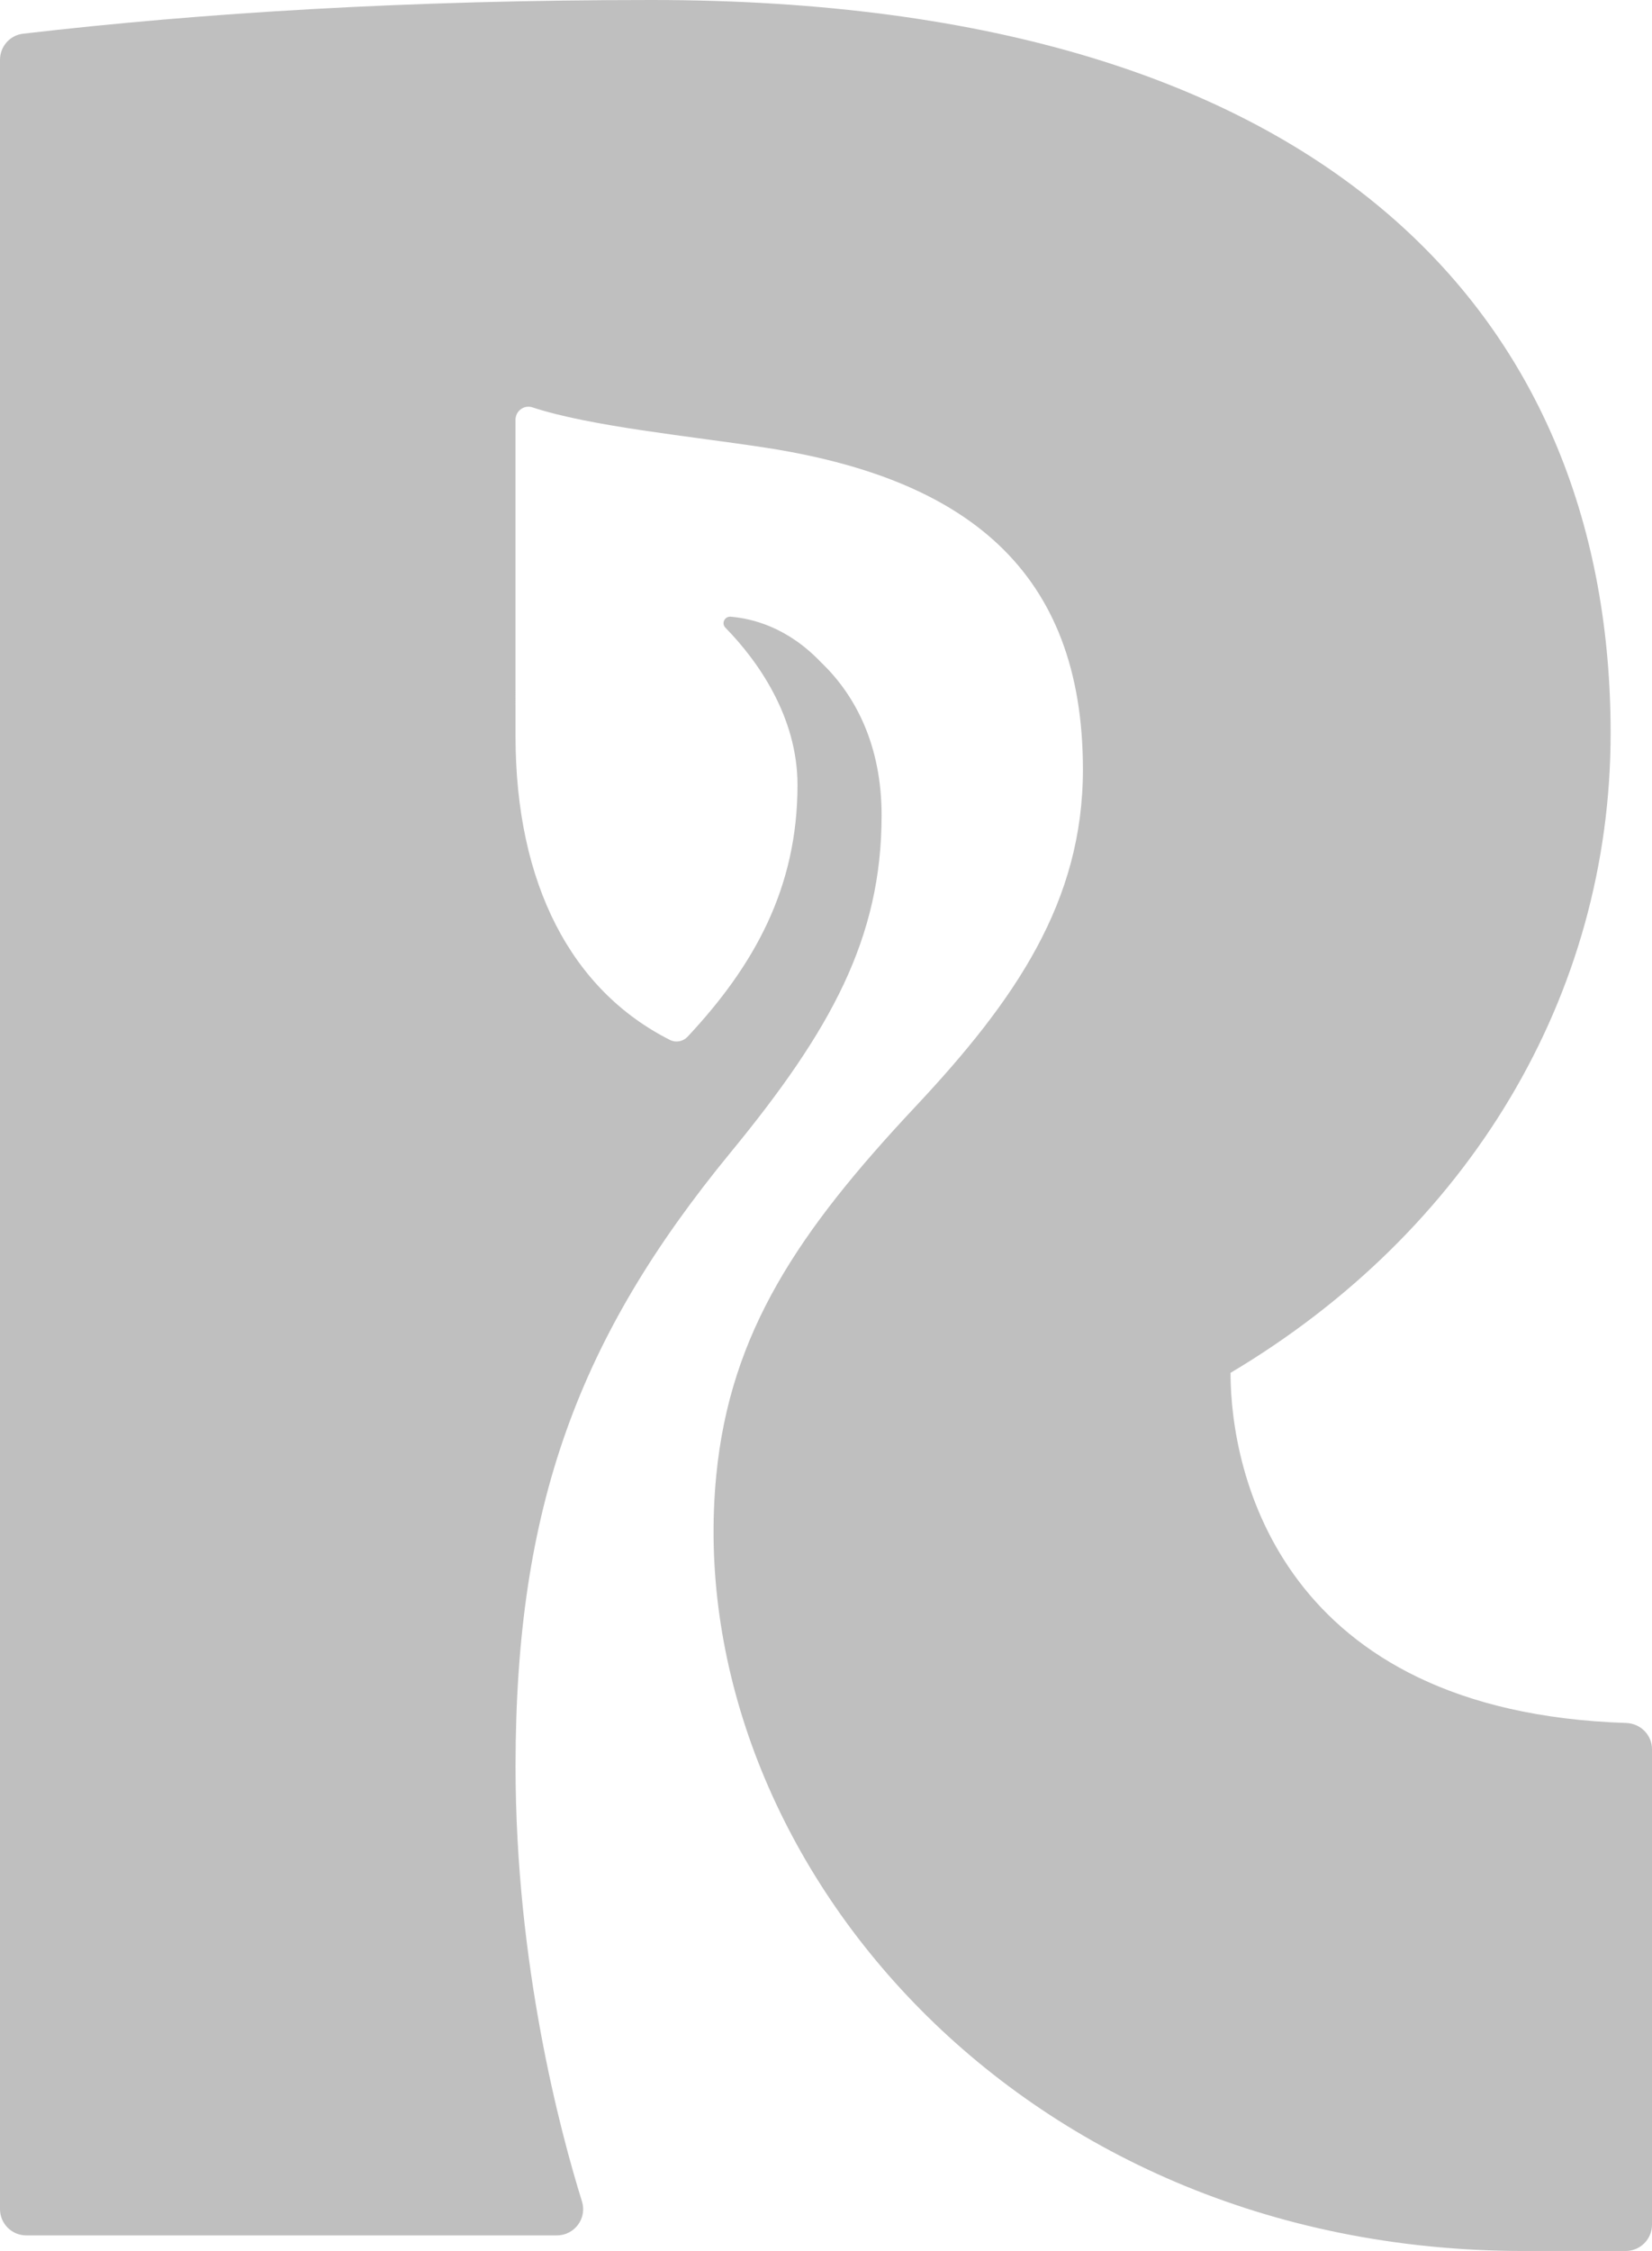
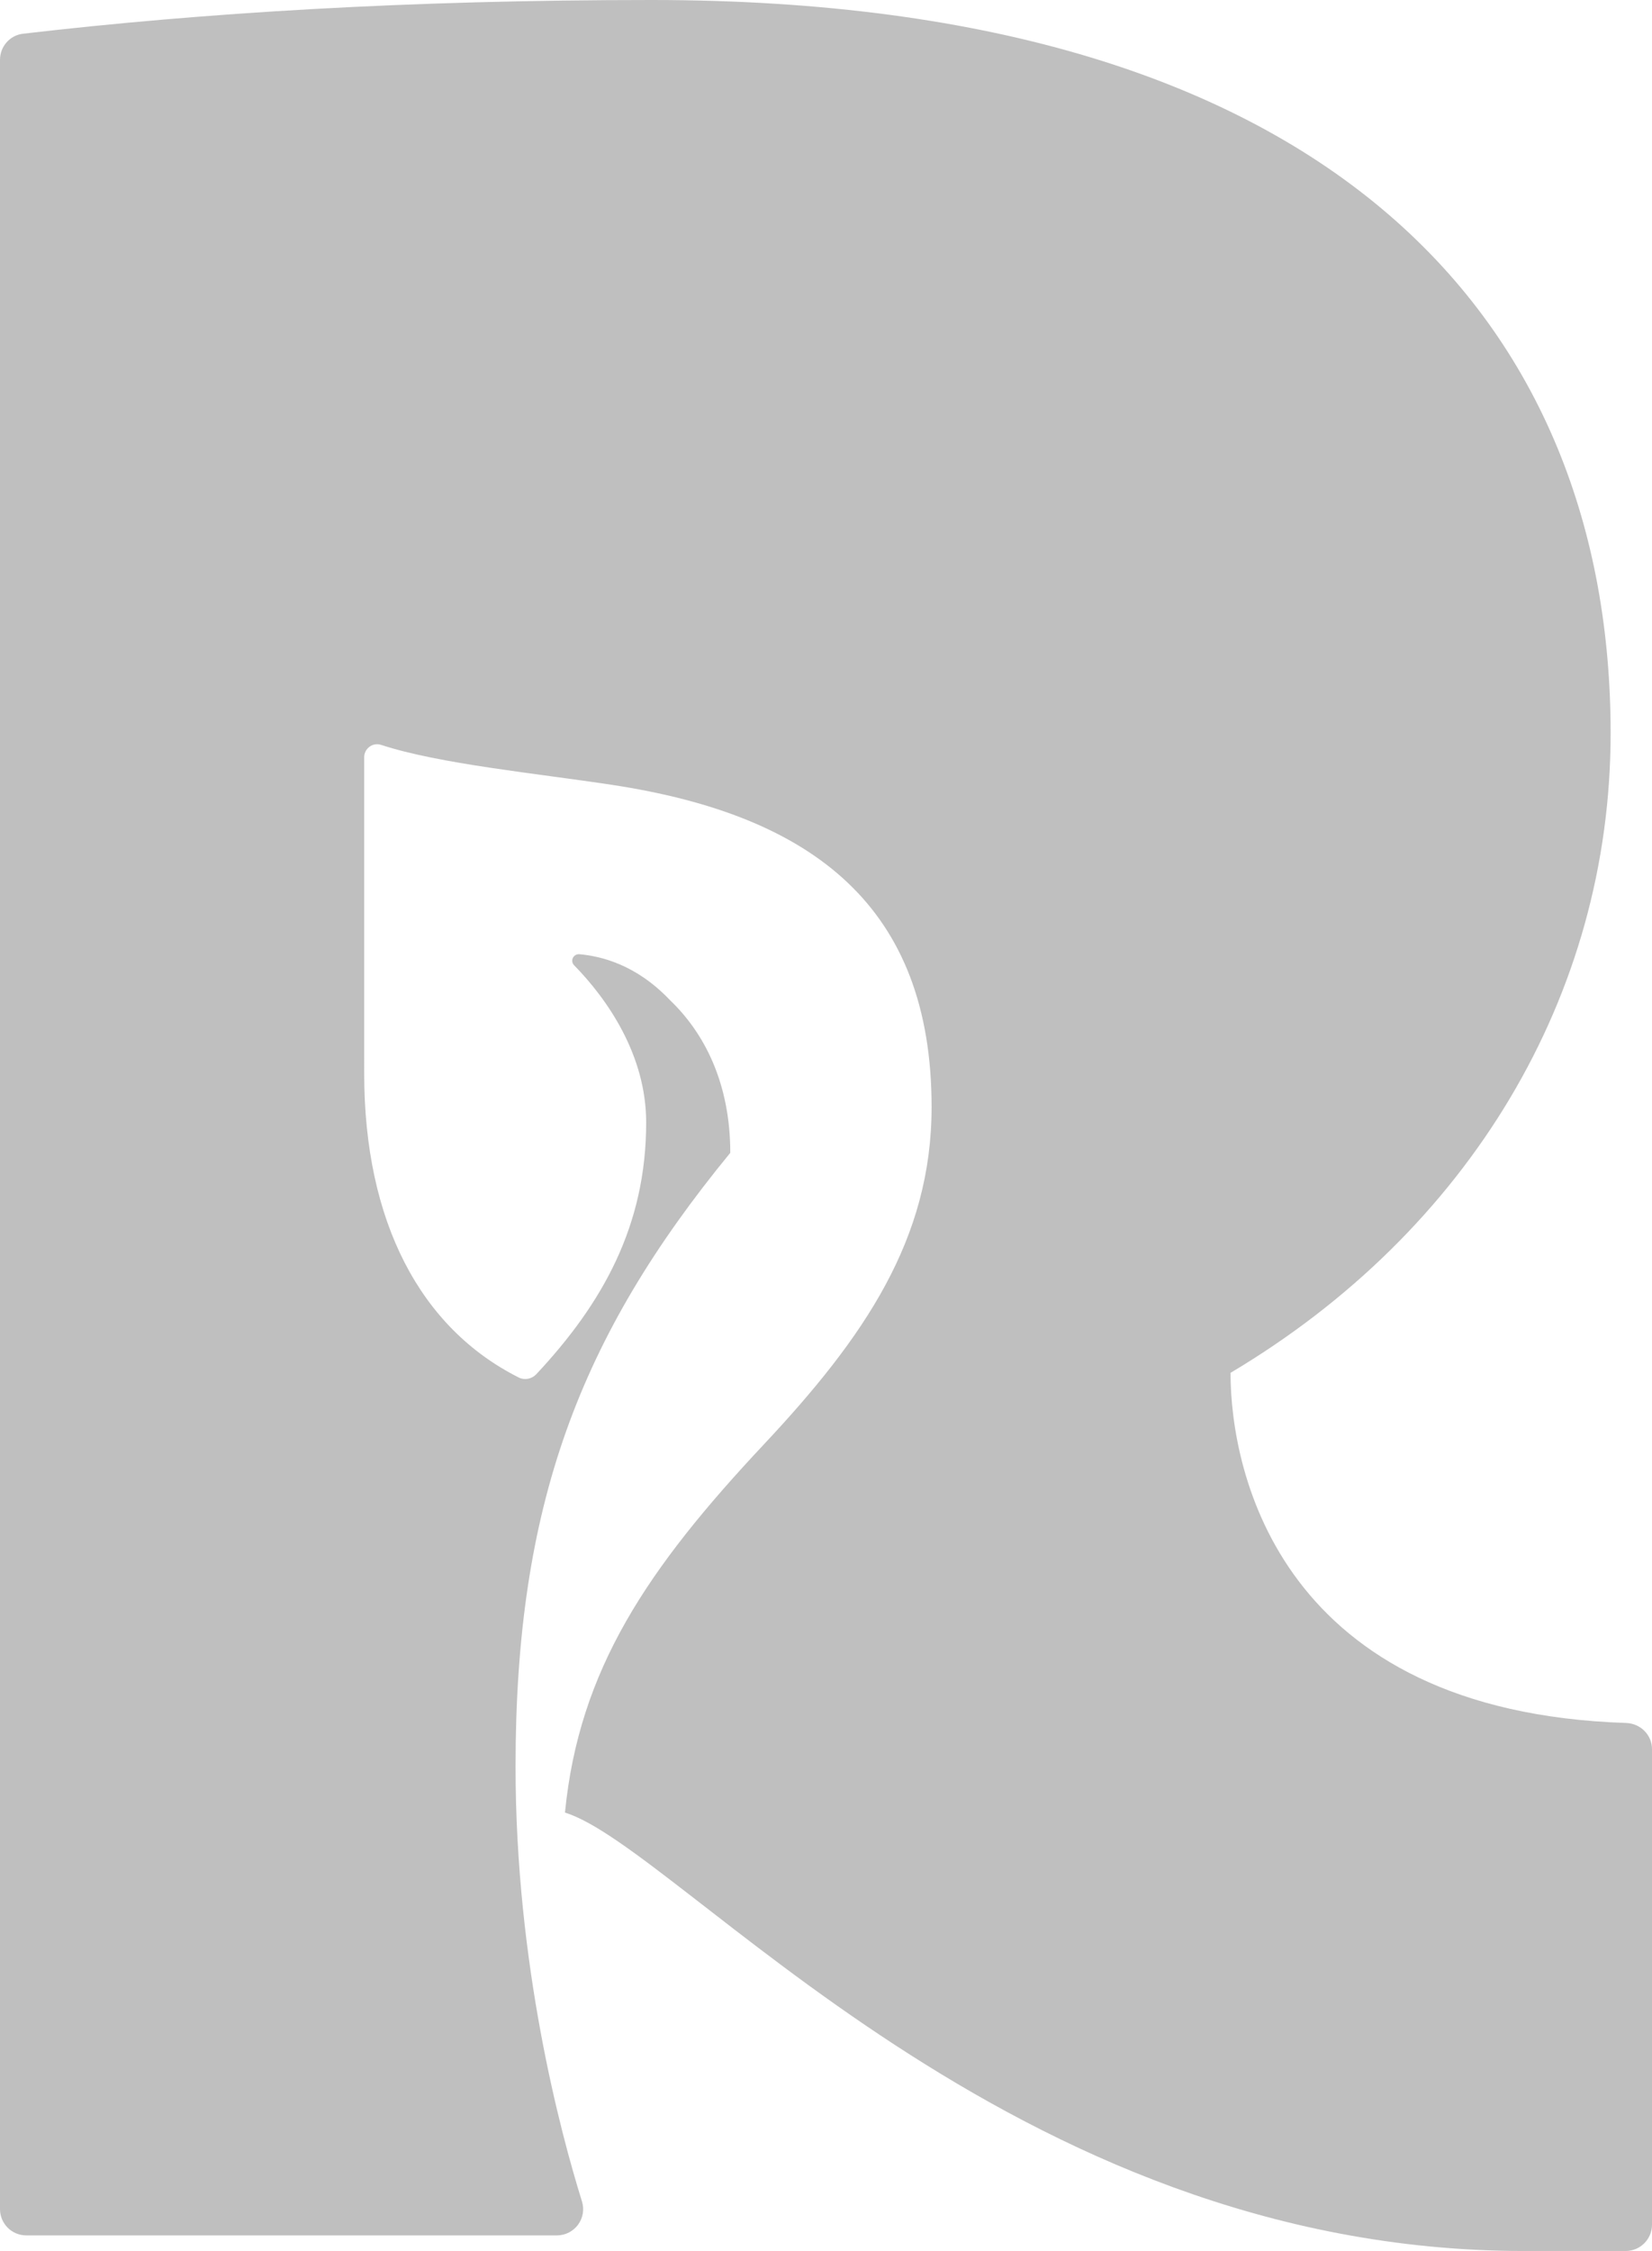
<svg xmlns="http://www.w3.org/2000/svg" version="1.1" id="Layer_1" x="0px" y="0px" width="66.08px" height="90px" viewBox="0 0 66.08 90" enable-background="new 0 0 66.08 90" xml:space="preserve">
-   <path fill="#BFBFBF" d="M49.221,54.89c9.536-5.672,15.204-15.082,15.204-25.579C64.425,13.135,53.566,0,26.064,0  C16.327,0,8.069,0.515,0.923,1.348C0.393,1.41,0,1.86,0,2.394v85.932c0,0.581,0.471,1.051,1.051,1.051h21.223  c0.71,0,1.215-0.684,1.004-1.361c-0.863-2.768-2.656-9.47-2.656-17.39c0-10.42,2.544-17.169,8.589-24.532  c4.03-4.902,6.053-8.583,6.053-13.495c0-2.793-1.043-4.796-2.409-6.103l-0.013-0.013c-1.349-1.415-2.748-1.748-3.609-1.825  c-0.245-0.022-0.388,0.264-0.216,0.44c1.299,1.325,2.883,3.564,2.883,6.286c0,4.128-1.742,7.232-4.398,10.069  c-0.177,0.189-0.467,0.245-0.699,0.129c-3.93-1.977-6.182-6.222-6.182-12.156l-0.001-12.639c0-0.356,0.341-0.61,0.679-0.499  c2.312,0.761,6.262,1.145,9.254,1.601c8.064,1.227,12.764,4.9,12.764,12.877c0,5.28-2.688,9.204-6.709,13.49  c-4.652,4.958-7.396,9-7.956,14.722C27.193,73.88,40.422,90,60.95,90h4.079c0.58,0,1.051-0.471,1.051-1.051V69.937  c0-0.572-0.462-1.029-1.035-1.048C51.225,68.436,49.221,58.896,49.221,54.89" />
+   <path fill="#BFBFBF" d="M49.221,54.89c9.536-5.672,15.204-15.082,15.204-25.579C64.425,13.135,53.566,0,26.064,0  C16.327,0,8.069,0.515,0.923,1.348C0.393,1.41,0,1.86,0,2.394v85.932c0,0.581,0.471,1.051,1.051,1.051h21.223  c0.71,0,1.215-0.684,1.004-1.361c-0.863-2.768-2.656-9.47-2.656-17.39c0-10.42,2.544-17.169,8.589-24.532  c0-2.793-1.043-4.796-2.409-6.103l-0.013-0.013c-1.349-1.415-2.748-1.748-3.609-1.825  c-0.245-0.022-0.388,0.264-0.216,0.44c1.299,1.325,2.883,3.564,2.883,6.286c0,4.128-1.742,7.232-4.398,10.069  c-0.177,0.189-0.467,0.245-0.699,0.129c-3.93-1.977-6.182-6.222-6.182-12.156l-0.001-12.639c0-0.356,0.341-0.61,0.679-0.499  c2.312,0.761,6.262,1.145,9.254,1.601c8.064,1.227,12.764,4.9,12.764,12.877c0,5.28-2.688,9.204-6.709,13.49  c-4.652,4.958-7.396,9-7.956,14.722C27.193,73.88,40.422,90,60.95,90h4.079c0.58,0,1.051-0.471,1.051-1.051V69.937  c0-0.572-0.462-1.029-1.035-1.048C51.225,68.436,49.221,58.896,49.221,54.89" />
  <g>
</g>
  <g>
</g>
  <g>
</g>
  <g>
</g>
  <g>
</g>
  <g>
</g>
</svg>